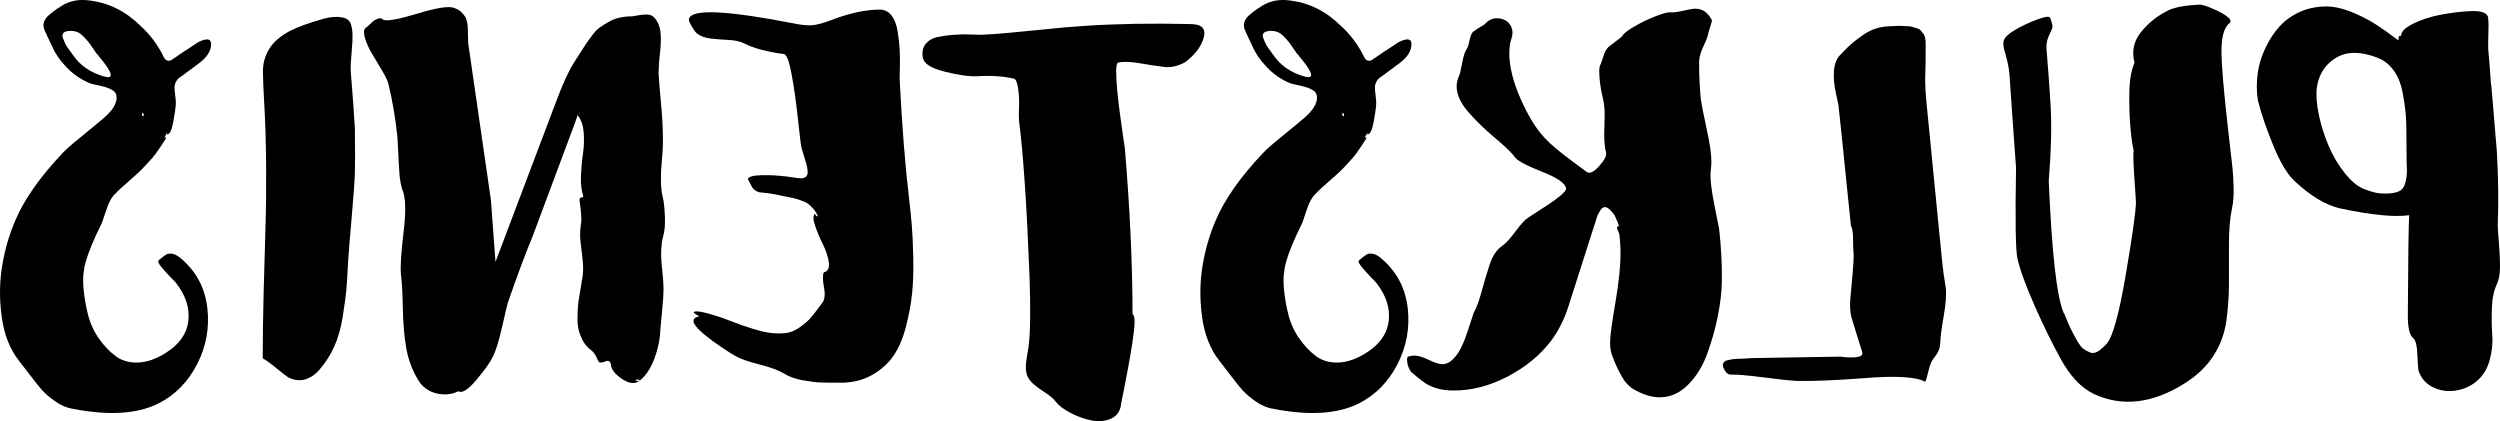
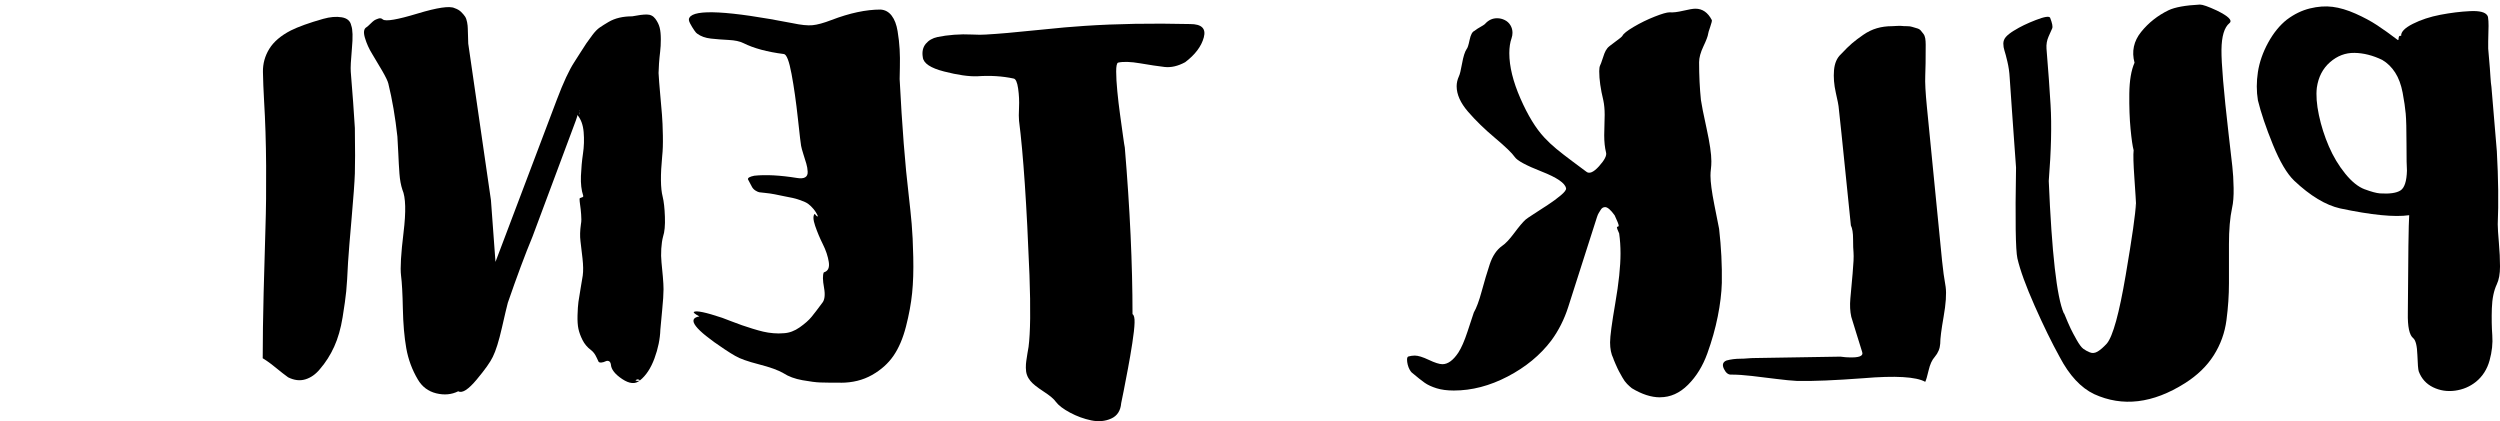
<svg xmlns="http://www.w3.org/2000/svg" id="Layer_2" data-name="Layer 2" width="1844.59" height="310.8" viewBox="0 0 1844.59 310.8">
  <g id="Layer_1-2" data-name="Layer 1">
    <g>
      <path d="M1687.41,14.41c-5.36,4.24-9.99,9.94-13.9,17.08-3.9,7.15-6.42,14.35-7.54,21.61-1.11,7.26-1.11,14.24,0,20.94,2.24,9.16,5.92,20.05,11.05,32.66,5.14,12.62,10.38,21.5,15.74,26.63,11.84,11.17,23.11,17.98,33.83,20.43,23.23,4.92,40.22,6.59,51,5.02-.44,6.25-.78,30.26-1,72.02-.22,10.27,1.12,16.53,4.02,18.76,1.79,1.56,2.8,5.69,3.02,12.39,.23,6.7,.56,10.72,1,12.06,2.01,5.36,5.53,9.26,10.55,11.72,5.02,2.45,10.44,3.29,16.25,2.51,5.81-.79,10.94-2.96,15.41-6.53,4.91-4.02,8.26-9.26,10.05-15.74,1.79-6.47,2.46-12.67,2.01-18.59-.44-5.91-.55-12.5-.33-19.76,.23-7.25,1.46-13.23,3.69-17.92,1.56-3.35,2.34-7.7,2.34-13.06s-.28-11.22-.84-17.59c-.55-6.36-.84-10.89-.84-13.57,.67-15.63,.45-33.61-.67-53.93l-3.98-47.36c-.31-2-.54-4.33-.7-7-.15-2.67-.31-5-.48-7s-.37-4.34-.59-7.01-.43-5.11-.62-7.33v-5.19c0-2.56,.06-5.13,.17-7.7,.12-2.56,.12-5.02,0-7.37-.11-2.35-.39-3.74-.83-4.19-1.54-2.45-5.79-3.52-12.74-3.18-6.95,.33-14.24,1.23-21.85,2.68-7.62,1.46-14.4,3.69-20.37,6.7-5.96,3.01-8.82,5.98-8.6,8.88-.88-.22-1.43-.01-1.65,.64s-.31,1.21-.26,1.69c.05,.48-.15,.71-.6,.69-5.58-4.24-10.66-7.87-15.24-10.89-4.57-3.01-9.88-5.86-15.91-8.54s-11.67-4.35-16.92-5.02c-5.24-.67-10.83-.28-16.75,1.17-5.91,1.46-11.56,4.19-16.92,8.21Zm57.38,125.28c-4.8-1.78-9.6-5.64-14.4-11.56-4.8-5.91-8.82-12.61-12.06-20.1-3.23-7.48-5.69-15.18-7.37-23.11-1.67-7.92-2.18-14.68-1.51-20.27,1.12-7.81,4.35-14.07,9.71-18.76,5.36-4.69,11.39-6.98,18.09-6.87,6.7,.12,13.51,1.84,20.43,5.18,3.8,2.23,6.98,5.34,9.55,9.33,2.57,3.99,4.41,8.96,5.53,14.9,1.12,5.94,1.87,11.09,2.26,15.44,.39,4.35,.58,11.82,.58,22.42s.12,17.16,.33,19.66c-.22,7.81-1.81,12.67-4.76,14.57-2.95,1.9-8,2.63-15.15,2.18-2.68-.22-6.42-1.23-11.22-3.02Z" />
      <path d="M1486.17,22.45c-2.9,1.79-4.97,3.41-6.2,4.86-1.23,1.46-1.84,3.07-1.84,4.86s.28,3.52,.84,5.19c.56,1.67,1.29,4.41,2.18,8.21,.9,3.8,1.46,7.7,1.67,11.72,.45,7.15,1,15.19,1.67,24.12,.67,8.93,1.23,16.81,1.68,23.62,.45,6.81,.9,13.01,1.34,18.59-.67,38.64-.33,60.97,1,67,2.01,8.71,6.25,20.38,12.73,35.01,6.48,14.63,12.62,27.19,18.42,37.69,7.15,13.62,15.63,22.78,25.46,27.47,20.99,9.6,43.33,6.92,67-8.04,9.16-5.8,16.25-12.67,21.27-20.6,5.02-7.92,8.15-16.58,9.38-25.96,1.23-9.38,1.84-18.42,1.84-27.13v-28.98c0-10.6,.76-19.48,2.29-26.63,.88-3.79,1.26-8.71,1.15-14.74-.11-6.03-.43-11.32-.95-15.88-.52-4.56-1.12-9.79-1.8-15.7-.67-5.91-1.02-8.87-1.02-8.88-3.57-31.1-5.3-51.61-5.19-61.55,.12-9.93,2.07-16.47,5.86-19.6,2.46-2.01-.67-5.13-9.38-9.38-6.25-2.9-10.38-4.35-12.39-4.35-10.72,.55-18.42,1.95-23.11,4.17-8.04,3.89-14.79,9.23-20.27,16.03-5.47,6.8-7.09,14.37-4.86,22.7-2.46,5.55-3.74,13.19-3.85,22.9-.11,9.72,.19,18.38,.92,25.98s1.48,12.83,2.27,15.69c-.37,3.22-.18,9.99,.54,20.3,.73,10.31,1.21,18.25,1.47,23.83l-.33-5.02c-.22,7.15-2.73,24.85-7.54,53.09-4.8,28.25-9.43,45.06-13.9,50.42-2.46,2.68-4.69,4.64-6.7,5.86-2.01,1.23-3.96,1.46-5.86,.67-1.89-.78-3.52-1.67-4.86-2.68-1.34-1-2.96-3.18-4.86-6.53-1.9-3.35-3.4-6.2-4.52-8.54-1.11-2.34-2.68-5.97-4.69-10.89l-.33-.33c-5.13-11.83-8.82-44.33-11.05-97.5,1.79-22.36,2.23-41.04,1.34-56.02-.67-11.4-1.67-25.27-3.01-41.6-.22-3.13,.28-6.09,1.51-8.89,1.23-2.79,2.12-4.8,2.68-6.03,.56-1.23,.06-3.86-1.51-7.88-.67-1.34-4.19-.79-10.55,1.67-6.36,2.46-11.67,5.02-15.91,7.7Z" />
      <path d="M1420.51,281.73c.67-1.34,1.51-4.19,2.51-8.54,1-4.35,2.51-7.65,4.52-9.88,2.46-2.9,3.8-6.14,4.02-9.71,0-3.79,.84-10.44,2.51-19.93,1.67-9.49,2.18-16.8,1.51-21.94-1.11-6.25-2-12.71-2.66-19.37-.65-6.66-1.4-14.21-2.23-22.66-.84-8.45-1.46-14.69-1.85-18.71-.6-6.12-1.44-14.68-2.53-25.67-1.08-10.99-1.86-18.91-2.34-23.77-.48-4.86-1.23-12.47-2.25-22.83-1.02-10.35-1.42-17.93-1.2-22.74,.23-4.8,.33-12.45,.33-22.95,0-1.78-.11-3.35-.33-4.69-.22-1.34-.67-2.45-1.34-3.35-.67-.89-1.34-1.73-2.01-2.51-.67-.78-1.67-1.34-3.01-1.67-1.34-.33-2.46-.67-3.35-1-.89-.33-2.18-.5-3.85-.5s-2.9-.05-3.69-.17c-.78-.11-2.06-.11-3.85,0-1.79,.12-2.9,.17-3.35,.17-4.02,0-7.76,.5-11.22,1.51-3.46,1-6.81,2.63-10.05,4.86-3.23,2.23-5.97,4.3-8.21,6.2-2.23,1.9-5.02,4.64-8.37,8.21-2.9,2.68-4.57,6.59-5.02,11.72-.44,5.14,0,10.69,1.34,16.66,1.34,5.97,2.01,9.26,2.01,9.89,.23,1.59,.94,8.32,2.16,20.18s2.03,19.86,2.46,24c.5,4.86,1.28,12.56,2.36,23.1s1.78,17.43,2.11,20.67c1.09,2.17,1.63,5.54,1.63,10.14s.12,7.89,.33,9.87c.23,2.99,0,8.15-.67,15.47-.67,7.32-1.22,13.48-1.67,18.47-.44,4.99-.22,9.48,.67,13.47,.67,2,1.9,5.99,3.69,11.98,1.79,5.99,3.24,10.65,4.35,13.97,1.12,3-2.23,4.33-10.05,3.99-1.34,0-3.23-.16-5.69-.5h-2.34c-24.56,.33-45,.67-61.3,1-1.56,0-3.29,.08-5.19,.25-1.9,.17-3.69,.25-5.36,.25s-3.4,.12-5.19,.33c-1.79,.23-3.46,.56-5.02,1-2.68,1.12-3.29,3.18-1.84,6.2,1.46,3.01,3.3,4.41,5.53,4.19,4.25,0,9.27,.33,15.07,1,5.81,.67,11.78,1.4,17.92,2.18,6.14,.78,11.34,1.28,15.58,1.51,11.61,.22,27.8-.45,48.57-2.01,23.9-2.01,39.19-1.11,45.89,2.68Z" />
      <path d="M1224.88,293.12c7.59,0,14.46-3.07,20.6-9.21,6.15-6.14,10.89-13.84,14.24-23.11,3.35-9.26,5.92-18.37,7.7-27.3,1.78-8.93,2.79-17.19,3.01-24.79,.22-12.95-.45-26.24-2.01-39.86-.45-2.23-1.62-8.15-3.52-17.75-1.9-9.6-2.85-16.75-2.85-21.44,0-1.78,.12-3.46,.33-5.02,.23-1.78,.33-3.68,.33-5.69,0-5.36-1.17-13.4-3.52-24.12-2.34-10.72-3.74-17.75-4.19-21.1-.89-8.71-1.34-17.97-1.34-27.8,0-3.35,1.06-7.25,3.18-11.72,2.12-4.46,3.3-7.59,3.52-9.38,0-.44,.5-2.12,1.51-5.02,1-2.9,1.4-4.57,1.17-5.02-2.9-5.58-6.92-8.37-12.06-8.37-1.78,0-4.8,.5-9.04,1.51-4.24,1-7.59,1.39-10.05,1.17-2.01,0-5.69,1.06-11.05,3.18-5.36,2.12-10.49,4.63-15.41,7.53-4.91,2.9-7.7,5.13-8.37,6.69-.44,.67-2.29,2.18-5.53,4.52-3.23,2.34-5.08,3.85-5.53,4.51-.89,1.12-1.62,2.4-2.18,3.85-.55,1.45-1.11,3.07-1.67,4.85-.56,1.78-1.06,3.12-1.51,4.01-.44,.9-.67,2.34-.67,4.35,0,6.02,1.01,13.16,3.02,21.42,.67,3.12,1,6.69,1,10.7,0,1.78-.05,4.29-.17,7.53-.11,3.23-.17,5.75-.17,7.53,0,4.91,.45,9.14,1.34,12.71,.67,2.23-1.06,5.63-5.19,10.21-4.13,4.57-7.31,5.86-9.55,3.85-1.78-1.34-5.08-3.79-9.88-7.36-4.8-3.57-8.82-6.69-12.06-9.37-3.23-2.67-6.2-5.46-8.88-8.36-6.25-6.69-12.11-16.28-17.59-28.77-5.47-12.49-8.21-23.64-8.21-33.46,0-4.24,.56-7.92,1.67-11.04,.45-1.34,.67-2.67,.67-4.01,0-2-.5-3.84-1.51-5.52-1.01-1.68-2.4-2.96-4.19-3.85-1.78-.89-3.68-1.34-5.69-1.34-3.35,0-6.25,1.34-8.71,4.01-.22,.45-2.12,1.67-5.69,3.68l-2.34,1.67c-1.56,.67-2.73,2.9-3.52,6.69-.78,3.79-1.51,6.02-2.18,6.69-1.34,2.01-2.45,5.53-3.35,10.54-.89,5.02-1.67,8.2-2.34,9.54-1.12,2.46-1.68,4.91-1.68,7.36,0,6.02,2.8,12.27,8.37,18.74,5.58,6.47,12.23,12.93,19.93,19.4,7.7,6.47,12.56,11.15,14.57,14.05,1.79,2.68,8.37,6.25,19.76,10.71,11.39,4.46,17.42,8.59,18.09,12.38,.23,1.11-1.06,2.84-3.85,5.19-2.79,2.34-5.97,4.68-9.55,7.02-3.57,2.34-7.09,4.63-10.55,6.86-3.46,2.23-5.41,3.57-5.86,4.01-2.01,1.79-4.8,5.08-8.37,9.88-3.57,4.79-6.56,7.97-8.96,9.53-4.08,2.9-7.13,7.43-9.16,13.57-2.03,6.14-4.01,12.79-5.95,19.94-1.94,7.15-3.87,12.37-5.81,15.67-.84,2.54-2.39,7.25-4.67,14.14-2.27,6.89-4.53,12.04-6.76,15.46-3.79,5.68-7.7,8.53-11.72,8.53-2.23,0-5.58-1.06-10.05-3.18-4.46-2.12-7.92-3.18-10.38-3.18-1.56,0-3.12,.23-4.69,.67-.67,.23-1,1-1,2.34,0,1.12,.17,2.34,.5,3.69,.33,1.34,.79,2.51,1.34,3.52,.56,1,1.06,1.73,1.51,2.18,4.25,3.58,7.48,6.14,9.71,7.7,2.23,1.56,5.14,2.9,8.71,4.02,3.57,1.11,7.82,1.67,12.73,1.67,13.29,0,26.56-3.46,39.79-10.37,13.24-6.91,23.93-15.72,32.07-26.43,5.43-7.36,9.63-15.66,12.58-24.89s6.36-19.9,10.23-32c3.87-12.1,6.72-21.01,8.56-26.74,.61-1.91,1.05-3.29,1.32-4.13,.27-.85,.63-1.96,1.07-3.34,.44-1.38,.88-2.41,1.33-3.08,.45-.67,.9-1.39,1.34-2.18,.45-.78,.95-1.34,1.51-1.67,.56-.33,1.17-.5,1.84-.5,1.79,0,4.13,2.01,7.03,6.03,2.01,4.24,3.01,6.81,3.01,7.7,0,.45-.22,.67-.67,.67s-.67,.23-.67,.67,.56,1.9,1.67,4.35c.67,4.69,1,9.6,1,14.74,0,9.6-1.28,21.83-3.85,36.68-2.56,14.85-3.85,24.51-3.85,28.98,0,4.69,.79,8.6,2.35,11.72,0,.23,.56,1.62,1.67,4.19,1.12,2.57,1.96,4.35,2.51,5.36,.56,1,1.4,2.51,2.51,4.52,1.12,2.01,2.29,3.63,3.52,4.86,1.23,1.23,2.4,2.29,3.52,3.18,7.37,4.46,14.29,6.7,20.77,6.7Z" />
-       <path d="M896.99,162.65c-4.46,10.27-7.71,21.44-9.71,33.5-2.01,12.06-2.12,24.62-.34,37.69,1.79,13.06,6.03,23.84,12.73,32.33,1.12,1.34,3.74,4.75,7.87,10.22,4.13,5.47,7.26,9.38,9.38,11.72,2.12,2.34,5.3,5.02,9.54,8.04,4.24,3.01,8.67,4.86,13.3,5.53,26.3,5.13,47.26,3.79,62.89-4.02,12.28-6.25,21.77-15.91,28.47-28.98s9.21-26.85,7.54-41.37c-1.67-14.51-7.87-26.46-18.59-35.84-2.68-2.46-5.02-3.85-7.03-4.19s-3.57-.17-4.69,.5c-1.11,.67-3.01,2.13-5.69,4.35-.67,.67-.11,2.12,1.68,4.35,1.79,2.23,4.02,4.75,6.7,7.54,2.68,2.79,4.13,4.3,4.35,4.52,7.37,9.38,10.44,18.87,9.21,28.47-1.22,9.6-6.98,17.53-17.25,23.78-6.92,4.25-13.57,6.48-19.93,6.7-6.36,.23-11.82-1.34-16.36-4.69-4.54-3.35-8.69-7.7-12.44-13.06-3.75-5.36-6.45-11.33-8.1-17.92-1.65-6.58-2.75-13.23-3.31-19.93-.55-6.7,.06-13.06,1.82-19.09,1.98-6.92,5.73-15.96,11.24-27.13,.44-.67,1.66-4.07,3.64-10.22,1.98-6.14,4.3-10.33,6.94-12.56,.66-.89,2.25-2.45,4.75-4.68,2.51-2.23,4.27-3.78,5.27-4.67,1-.89,2.67-2.37,5.01-4.45,2.34-2.08,4.13-3.79,5.35-5.13,1.22-1.34,2.78-3.02,4.68-5.04,1.89-2.01,3.45-3.86,4.68-5.54,1.22-1.67,2.51-3.52,3.84-5.54,1.34-2.01,2.56-3.92,3.67-5.71,.45-.89,.12-1.01-1-.34v-.33c.67-1.34,1.33-2.69,2-4.02-.44,1.12-.44,1.67,0,1.67,1.79,0,3.23-2.9,4.34-8.73,1.12-5.81,1.79-10.51,2-14.09,0-1.56-.17-3.58-.5-6.04s-.5-4.37-.5-5.71,.39-2.79,1.17-4.36c.78-1.57,2.17-2.91,4.18-4.03,3.6-2.68,7.92-5.89,12.95-9.65s7.89-7.8,8.56-12.12c.9-5.74-2.25-6.81-9.44-3.25l-8.72,5.81c-.79,.41-1.97,1.17-3.54,2.28-1.57,1.11-2.92,2.05-4.05,2.79-1.12,.75-2.2,1.47-3.23,2.16-1.03,.69-2.09,.86-3.17,.53s-1.95-1.17-2.6-2.51c-4.33-8.93-10.06-16.63-17.21-23.11-5.41-5.36-11.35-9.66-17.83-12.9-6.47-3.23-13.67-5.24-21.6-6.03-7.92-.78-15.02,1.17-21.27,5.86-.22,0-.44,.12-.67,.33-1.34,.9-2.34,1.62-3.01,2.18-.67,.56-1.56,1.29-2.68,2.18-1.12,.9-1.95,1.73-2.51,2.51-.55,.79-1.06,1.67-1.51,2.68-.45,1-.61,2.07-.5,3.18,.12,1.12,.39,2.23,.84,3.35,.67,1.56,1.73,3.85,3.18,6.87,1.46,3.02,2.51,5.25,3.18,6.7,.67,1.46,1.73,3.3,3.18,5.53,1.46,2.23,3.18,4.41,5.19,6.52,5.14,5.91,11.39,10.4,18.76,13.47,.67,.24,3.18,.83,7.54,1.77,4.35,.94,7.58,2.18,9.68,3.72,2.1,1.54,2.82,3.96,2.17,7.26-.86,4.02-3.92,8.26-9.17,12.74-5.24,4.48-11.1,9.33-17.56,14.56s-10.76,9.03-12.92,11.41c-16.75,17.72-28.36,34.27-34.84,49.65Zm94.41-76.88c-1.11-.22-1.34-1.11-.67-2.68,1.12,.9,1.34,1.79,.67,2.68Zm-34.5-46.23c.45,.23,1.12,1,2.01,2.34,8.26,9.83,10.5,14.85,6.7,15.07-.89,0-2.12-.22-3.69-.67-9.82-2.9-17.3-8.15-22.44-15.74-.22-.22-.44-.5-.67-.84-.22-.33-.39-.61-.5-.84-.11-.22-.28-.44-.5-.67-1.78-2.23-3.01-4.02-3.68-5.36s-1.34-2.9-2.01-4.69c-.67-1.78-.5-3.12,.5-4.02,1-.89,2.85-1.34,5.53-1.34,1.34,0,2.68,.23,4.02,.67,1.34,.45,2.51,1.12,3.52,2.01,1,.9,2.12,2.01,3.35,3.35,1.23,1.34,2.23,2.57,3.01,3.69,.79,1.12,1.67,2.4,2.68,3.85,1.01,1.46,1.73,2.51,2.18,3.18Z" />
      <path d="M728.1,25.47c-3.12,.23-6.81,.23-11.05,0-4.24-.22-8.59-.17-13.06,.17-4.46,.33-8.54,.9-12.23,1.67-3.68,.79-6.58,2.46-8.71,5.02-2.12,2.57-2.85,5.86-2.18,9.88,.45,4.47,5.7,7.99,15.74,10.55,10.05,2.57,18.2,3.74,24.45,3.52,9.6-.67,18.54-.11,26.8,1.67,1.56,.23,2.68,2.68,3.35,7.37,.67,4.69,.89,9.33,.67,13.9-.22,4.58-.22,7.87,0,9.88,3.13,24.34,5.69,62.31,7.7,113.89,.9,24.79,.67,42.43-.67,52.93-.22,.9-.5,2.51-.84,4.86-.33,2.35-.61,4.19-.84,5.53-.22,1.34-.33,3.02-.33,5.02s.28,3.8,.84,5.36c.56,1.56,1.4,3.01,2.51,4.35,1.57,2.01,4.75,4.57,9.55,7.7,4.8,3.12,7.87,5.69,9.21,7.7,2.01,2.68,5.53,5.36,10.55,8.04,5.02,2.68,10.22,4.57,15.58,5.69,5.36,1.11,10.28,.67,14.74-1.34,4.47-2.01,6.92-5.81,7.37-11.39,.22-.9,.84-3.91,1.84-9.04,1-5.14,2.07-10.66,3.18-16.58,1.12-5.91,2.18-12.11,3.18-18.59,1-6.47,1.57-11.5,1.67-15.07,.12-3.57-.39-5.69-1.51-6.36,0-36.62-1.89-77.6-5.69-122.94-.22-.89-.67-3.79-1.34-8.71-.67-4.91-1.39-10.16-2.18-15.74-.78-5.58-1.45-11.27-2.01-17.08-.55-5.8-.84-10.66-.84-14.57s.45-6.08,1.34-6.53c3.8-.89,9.27-.72,16.41,.5,7.15,1.23,13.12,2.12,17.92,2.68,4.8,.56,9.88-.61,15.24-3.52,7.37-5.58,11.95-11.67,13.73-18.26,1.79-6.58-1.56-9.88-10.05-9.88-28.36-.67-54.27-.22-77.72,1.34-7.81,.45-19.76,1.51-35.84,3.18-16.08,1.67-28.25,2.74-36.51,3.18Z" />
      <path d="M620.25,282.4c8.71,0,16.41-1.9,23.11-5.69,6.7-3.79,12.01-8.54,15.91-14.24,3.91-5.69,6.98-12.9,9.21-21.61,2.23-8.71,3.74-16.92,4.52-24.62,.79-7.7,1.06-16.58,.84-26.63-.22-10.05-.61-18.2-1.17-24.45-.55-6.25-1.28-13.28-2.18-21.1-2.68-22.33-4.91-50.92-6.7-85.76,0-.89,.06-3.74,.17-8.54,.12-4.8,.06-9.26-.17-13.4-.22-4.13-.72-8.59-1.51-13.4-.78-4.8-2.23-8.59-4.36-11.39-2.12-2.79-4.86-4.3-8.21-4.52-10.72,0-22.78,2.57-36.18,7.7-5.8,2.23-10.49,3.52-14.07,3.85-3.57,.33-8.48-.17-14.74-1.51-47.12-9.15-72.47-10.49-76.04-4.02-.67,.9-.5,2.29,.5,4.19,1.01,1.9,2.01,3.57,3.02,5.02,1,1.46,1.73,2.29,2.18,2.51,2.68,2.01,6.09,3.24,10.22,3.68,4.14,.45,8.49,.79,13.06,1.01,4.58,.23,8.21,1,10.89,2.34,7.59,3.8,17.53,6.48,29.81,8.04,2.01,.23,3.91,5.14,5.69,14.74,1.79,9.6,3.35,20.6,4.69,33,1.34,12.39,2.12,19.04,2.34,19.93,.23,1.34,.79,3.41,1.68,6.2,.89,2.79,1.62,5.14,2.18,7.03,.56,1.9,.9,3.85,1,5.86,.12,2.01-.5,3.41-1.84,4.19-1.34,.79-3.35,.95-6.03,.5-12.5-2.01-23-2.56-31.49-1.67-3.35,.67-4.91,1.56-4.69,2.68,1.34,2.68,2.34,4.58,3.01,5.69,.67,1.12,1.57,2.01,2.68,2.68,1.12,.67,2.01,1.06,2.68,1.17,.67,.11,2.18,.28,4.52,.5,2.34,.23,4.64,.56,6.87,1,1.12,.23,3.3,.67,6.53,1.34,3.24,.67,5.47,1.12,6.7,1.34,1.23,.23,3.13,.79,5.7,1.67,2.57,.9,4.47,1.79,5.69,2.68,1.23,.9,2.51,2.12,3.85,3.68,1.34,1.56,2.46,3.35,3.35,5.36-.22,.67-1,.12-2.34-1.67-1.34,1.34-1.22,4.3,.33,8.88,1.57,4.58,3.46,9.1,5.69,13.57,2.24,4.47,3.69,8.82,4.36,13.06,.67,4.25-.55,6.81-3.68,7.7-.89,2.01-.84,5.75,.17,11.22,1,5.47,.5,9.33-1.51,11.56-3.12,4.25-5.69,7.59-7.7,10.05-2.01,2.46-4.91,5.02-8.71,7.7-3.79,2.68-7.7,4.13-11.72,4.35-2.46,.23-5.03,.23-7.71,0-2.68-.22-5.19-.61-7.54-1.17-2.34-.55-4.97-1.28-7.87-2.18-2.9-.89-5.47-1.73-7.71-2.51-2.23-.78-4.8-1.73-7.7-2.85-2.9-1.11-5.24-2.01-7.03-2.68-12.06-4.02-18.98-5.47-20.77-4.35-.67,.45,.67,1.56,4.02,3.35-9.6,1.56-3.46,9.6,18.42,24.12,3.35,2.23,6.03,3.91,8.04,5.02,3.35,2.01,9.16,4.08,17.42,6.2,8.26,2.12,14.29,4.3,18.09,6.53,3.8,2.46,8.49,4.19,14.07,5.19,5.58,1,9.94,1.56,13.06,1.67,3.13,.11,8.16,.17,15.07,.17Z" />
      <path d="M338.15,288.75c2.91,1.56,7.43-1.34,13.57-8.71,6.15-7.37,10.11-12.95,11.89-16.75,2.23-4.46,4.47-11.61,6.71-21.44,2.24-9.82,3.69-15.96,4.36-18.42,6.76-19.58,12.82-35.83,18.18-48.73l17.37-46.53c.24-.63,.98-2.62,2.23-5.98,1.25-3.35,2.62-7.02,4.1-11.01,1.49-3.98,2.99-8.01,4.52-12.1,1.53-4.08,2.78-7.44,3.75-10.06,.97-2.62,1.35-4.04,1.12-4.27,2.68,3.13,4.25,7.37,4.69,12.73,.45,5.36,.28,10.67-.5,15.91-.78,5.25-1.28,10.72-1.51,16.41-.22,5.69,.33,10.55,1.67,14.57,.23,.67-.17,1.12-1.17,1.34-1,.23-1.51,.56-1.51,1,0,1.12,.12,2.4,.33,3.85,.23,1.46,.39,2.74,.5,3.85,.12,1.12,.22,2.35,.33,3.69,.12,1.34,.17,2.63,.17,3.85s-.11,2.4-.33,3.52c-.67,4.69-.78,8.82-.33,12.39,.45,3.58,.95,7.87,1.51,12.9,.56,5.02,.62,9.21,.17,12.56-.22,1.56-.72,4.58-1.51,9.04-.78,4.47-1.34,7.93-1.67,10.38-.33,2.46-.56,5.75-.67,9.88-.11,4.13,.11,7.48,.67,10.05,.56,2.57,1.56,5.31,3.01,8.21,1.46,2.9,3.52,5.36,6.2,7.37,.89,.67,1.67,1.46,2.34,2.34,.67,.9,1.34,2.07,2.01,3.52,.67,1.46,1.12,2.4,1.34,2.85,.45,.45,1.17,.62,2.18,.5,1-.11,1.96-.39,2.85-.84,.9-.44,1.73-.5,2.51-.17,.79,.33,1.29,1.17,1.51,2.51,.22,3.57,3.01,7.15,8.37,10.72,5.36,3.57,9.71,3.9,13.06,1,4.47-3.57,8.04-8.99,10.72-16.25,2.68-7.25,4.13-14.35,4.35-21.27,.23-2.9,.67-7.7,1.34-14.4s1-11.83,1-15.41c0-2.23-.17-5.3-.5-9.21-.33-3.9-.67-7.42-1-10.55-.33-3.12-.39-6.47-.17-10.05,.23-3.57,.67-6.58,1.34-9.04,1.12-3.35,1.57-8.21,1.34-14.57-.22-6.36-.78-11.33-1.67-14.91-1.56-6.03-1.67-15.96-.33-29.81,.45-4.02,.62-9.1,.5-15.24-.11-6.14-.33-11.27-.67-15.41-.33-4.13-.78-9.26-1.34-15.41-.56-6.14-.95-11.22-1.17-15.24,0-1.56,.12-3.9,.33-7.03,.23-3.12,.5-6.03,.84-8.71,.33-2.68,.5-5.75,.5-9.21s-.28-6.31-.84-8.54c-.56-2.23-1.62-4.41-3.18-6.53-1.56-2.12-3.68-3.18-6.37-3.18s-6.26,.45-10.74,1.34c-3.36,0-6.5,.33-9.41,1s-5.6,1.73-8.07,3.18c-2.46,1.45-4.59,2.79-6.38,4.01s-3.64,3.12-5.55,5.68c-1.91,2.56-3.36,4.57-4.37,6.02-1,1.45-2.52,3.79-4.54,7.02-2.02,3.23-3.47,5.52-4.37,6.85-3.8,5.8-8.1,15.02-12.87,27.65s-7.36,19.47-7.76,20.51l-24.52,64.82-13.03,34.45-3.35-45.55-16.75-115.55c0-1.56-.05-3.52-.17-5.86-.11-2.34-.17-4.13-.17-5.36s-.17-2.73-.5-4.52c-.33-1.78-.84-3.18-1.51-4.19s-1.62-2.12-2.85-3.35c-1.23-1.23-2.85-2.18-4.86-2.85-3.57-1.78-12.73-.44-27.47,4.02-14.74,4.47-23.22,5.92-25.46,4.35-.89-.89-2.01-1.12-3.35-.67-1.34,.45-2.34,.9-3.01,1.34-.67,.45-1.62,1.29-2.85,2.51-1.22,1.23-2.18,2.07-2.85,2.51-2.01,1.12-2.4,3.74-1.17,7.87,1.23,4.14,3.01,8.1,5.36,11.89,2.34,3.8,4.8,7.93,7.37,12.39,2.57,4.47,4.08,7.59,4.52,9.38,2.91,11.84,5.14,24.9,6.7,39.19,.22,2.91,.45,7.03,.67,12.39,.22,5.36,.5,10.33,.84,14.91,.33,4.58,1.06,8.54,2.18,11.89,2.46,5.58,2.74,16.14,.84,31.66-1.89,15.52-2.51,26.07-1.84,31.65,.67,5.14,1.12,13.29,1.34,24.45,.23,11.17,1.06,20.88,2.51,29.14,1.46,8.26,4.3,15.97,8.54,23.11,3.13,5.36,7.65,8.76,13.57,10.22,5.92,1.45,11.34,.95,16.25-1.51Zm130.69-8.03c1.12-1.11,2.23-1.11,3.35,0-1.12,.44-2.23,.44-3.35,0Zm-41.2-198.98v-.67c.23,.45,.23,.67,0,.67Zm0,2.68v-2.34c.23,1.56,.23,2.34,0,2.34Zm0-2.68v0Z" />
      <path d="M193.82,263.64v.67c.45,.23,1.57,.95,3.35,2.18,1.79,1.23,3.63,2.63,5.53,4.19,1.9,1.56,3.85,3.13,5.86,4.69,2.01,1.56,3.35,2.57,4.02,3.02,4.47,2.23,8.71,2.73,12.73,1.51s7.59-3.74,10.72-7.54c4.25-4.91,7.76-10.44,10.55-16.58,2.79-6.14,4.86-13.34,6.2-21.61,1.34-8.26,2.24-14.68,2.68-19.26,.45-4.57,.9-11.67,1.34-21.27,.45-6.92,1.34-17.97,2.68-33.16,1.34-15.18,2.12-26.01,2.35-32.49,.22-6.47,.22-17.64,0-33.5-.67-11.39-1.68-25.23-3.02-41.54-.22-2.9,.06-8.59,.84-17.08,.79-8.48,.62-14.18-.5-17.08-.67-3.35-3.01-5.36-7.03-6.03s-8.59-.28-13.73,1.17c-5.13,1.46-9.71,2.9-13.73,4.35-4.02,1.46-7.37,2.85-10.05,4.19-7.37,3.8-12.67,8.32-15.91,13.57-3.23,5.25-4.8,10.94-4.69,17.08,.11,6.14,.39,13.23,.84,21.27,.9,14.74,1.4,30.71,1.51,47.9,.12,17.2-.05,32.55-.5,46.06-.44,13.51-.89,29.43-1.34,47.73-.45,18.31-.67,33.95-.67,46.9v.67Z" />
-       <path d="M11.31,162.65c-4.46,10.27-7.71,21.44-9.71,33.5-2.01,12.06-2.12,24.62-.33,37.69,1.79,13.06,6.03,23.84,12.73,32.33,1.12,1.34,3.74,4.75,7.87,10.22,4.13,5.47,7.26,9.38,9.38,11.72,2.12,2.34,5.3,5.02,9.54,8.04,4.24,3.01,8.67,4.86,13.3,5.53,26.3,5.13,47.26,3.79,62.89-4.02,12.28-6.25,21.77-15.91,28.47-28.98,6.7-13.06,9.21-26.85,7.54-41.37-1.67-14.51-7.87-26.46-18.59-35.84-2.68-2.46-5.02-3.85-7.04-4.19-2.01-.33-3.57-.17-4.69,.5-1.12,.67-3.01,2.13-5.69,4.35-.67,.67-.11,2.12,1.67,4.35,1.79,2.23,4.02,4.75,6.7,7.54,2.68,2.79,4.13,4.3,4.36,4.52,7.37,9.38,10.44,18.87,9.21,28.47-1.22,9.6-6.98,17.53-17.25,23.78-6.92,4.25-13.57,6.48-19.93,6.7-6.36,.23-11.82-1.34-16.36-4.69-4.54-3.35-8.69-7.7-12.44-13.06-3.75-5.36-6.45-11.33-8.1-17.92-1.65-6.58-2.75-13.23-3.31-19.93-.55-6.7,.06-13.06,1.82-19.09,1.98-6.92,5.73-15.96,11.24-27.13,.45-.67,1.66-4.07,3.64-10.22,1.98-6.14,4.3-10.33,6.94-12.56,.66-.89,2.25-2.45,4.75-4.68,2.51-2.23,4.27-3.78,5.27-4.67,1-.89,2.67-2.37,5.01-4.45,2.34-2.08,4.13-3.79,5.35-5.13s2.78-3.02,4.68-5.04c1.9-2.01,3.46-3.86,4.68-5.54,1.22-1.67,2.51-3.52,3.84-5.54,1.34-2.01,2.56-3.92,3.67-5.71,.45-.89,.11-1.01-1-.34v-.33c.67-1.34,1.33-2.69,2-4.02-.45,1.12-.45,1.67,0,1.67,1.78,0,3.23-2.9,4.34-8.73,1.12-5.81,1.79-10.51,2-14.09,0-1.56-.17-3.58-.5-6.04s-.5-4.37-.5-5.71,.39-2.79,1.17-4.36c.78-1.57,2.17-2.91,4.18-4.03,3.6-2.68,7.92-5.89,12.95-9.65s7.89-7.8,8.56-12.12c.9-5.74-2.25-6.81-9.44-3.25l-8.72,5.81c-.79,.41-1.97,1.17-3.54,2.28-1.57,1.11-2.92,2.05-4.05,2.79-1.12,.75-2.2,1.47-3.23,2.16-1.03,.69-2.09,.86-3.17,.53-1.08-.33-1.95-1.17-2.6-2.51-4.33-8.93-10.07-16.63-17.21-23.11-5.41-5.36-11.35-9.66-17.83-12.9-6.47-3.23-13.67-5.24-21.6-6.03-7.92-.78-15.02,1.17-21.27,5.86-.22,0-.44,.12-.67,.33-1.34,.9-2.34,1.62-3.01,2.18-.67,.56-1.56,1.29-2.68,2.18-1.12,.9-1.95,1.73-2.51,2.51-.55,.79-1.06,1.67-1.51,2.68-.45,1-.61,2.07-.5,3.18,.12,1.12,.39,2.23,.84,3.35,.67,1.56,1.73,3.85,3.18,6.87,1.46,3.02,2.51,5.25,3.18,6.7,.67,1.46,1.73,3.3,3.18,5.53,1.46,2.23,3.18,4.41,5.19,6.52,5.14,5.91,11.39,10.4,18.76,13.47,.67,.24,3.18,.83,7.54,1.77,4.35,.94,7.58,2.18,9.68,3.72,2.1,1.54,2.82,3.96,2.17,7.26-.86,4.02-3.92,8.26-9.17,12.74-5.24,4.48-11.1,9.33-17.56,14.56s-10.76,9.03-12.92,11.41c-16.75,17.72-28.36,34.27-34.84,49.65ZM105.72,85.77c-1.12-.22-1.34-1.11-.67-2.68,1.12,.9,1.34,1.79,.67,2.68Zm-34.5-46.23c.45,.23,1.12,1,2.01,2.34,8.26,9.83,10.5,14.85,6.7,15.07-.89,0-2.12-.22-3.68-.67-9.82-2.9-17.3-8.15-22.44-15.74-.22-.22-.44-.5-.67-.84-.22-.33-.39-.61-.5-.84-.11-.22-.28-.44-.5-.67-1.79-2.23-3.01-4.02-3.68-5.36s-1.34-2.9-2.01-4.69c-.67-1.78-.5-3.12,.5-4.02,1-.89,2.85-1.34,5.53-1.34,1.34,0,2.68,.23,4.02,.67,1.34,.45,2.51,1.12,3.52,2.01,1,.9,2.12,2.01,3.35,3.35,1.23,1.34,2.24,2.57,3.02,3.69,.79,1.12,1.67,2.4,2.68,3.85,1,1.46,1.73,2.51,2.18,3.18Z" />
    </g>
  </g>
</svg>